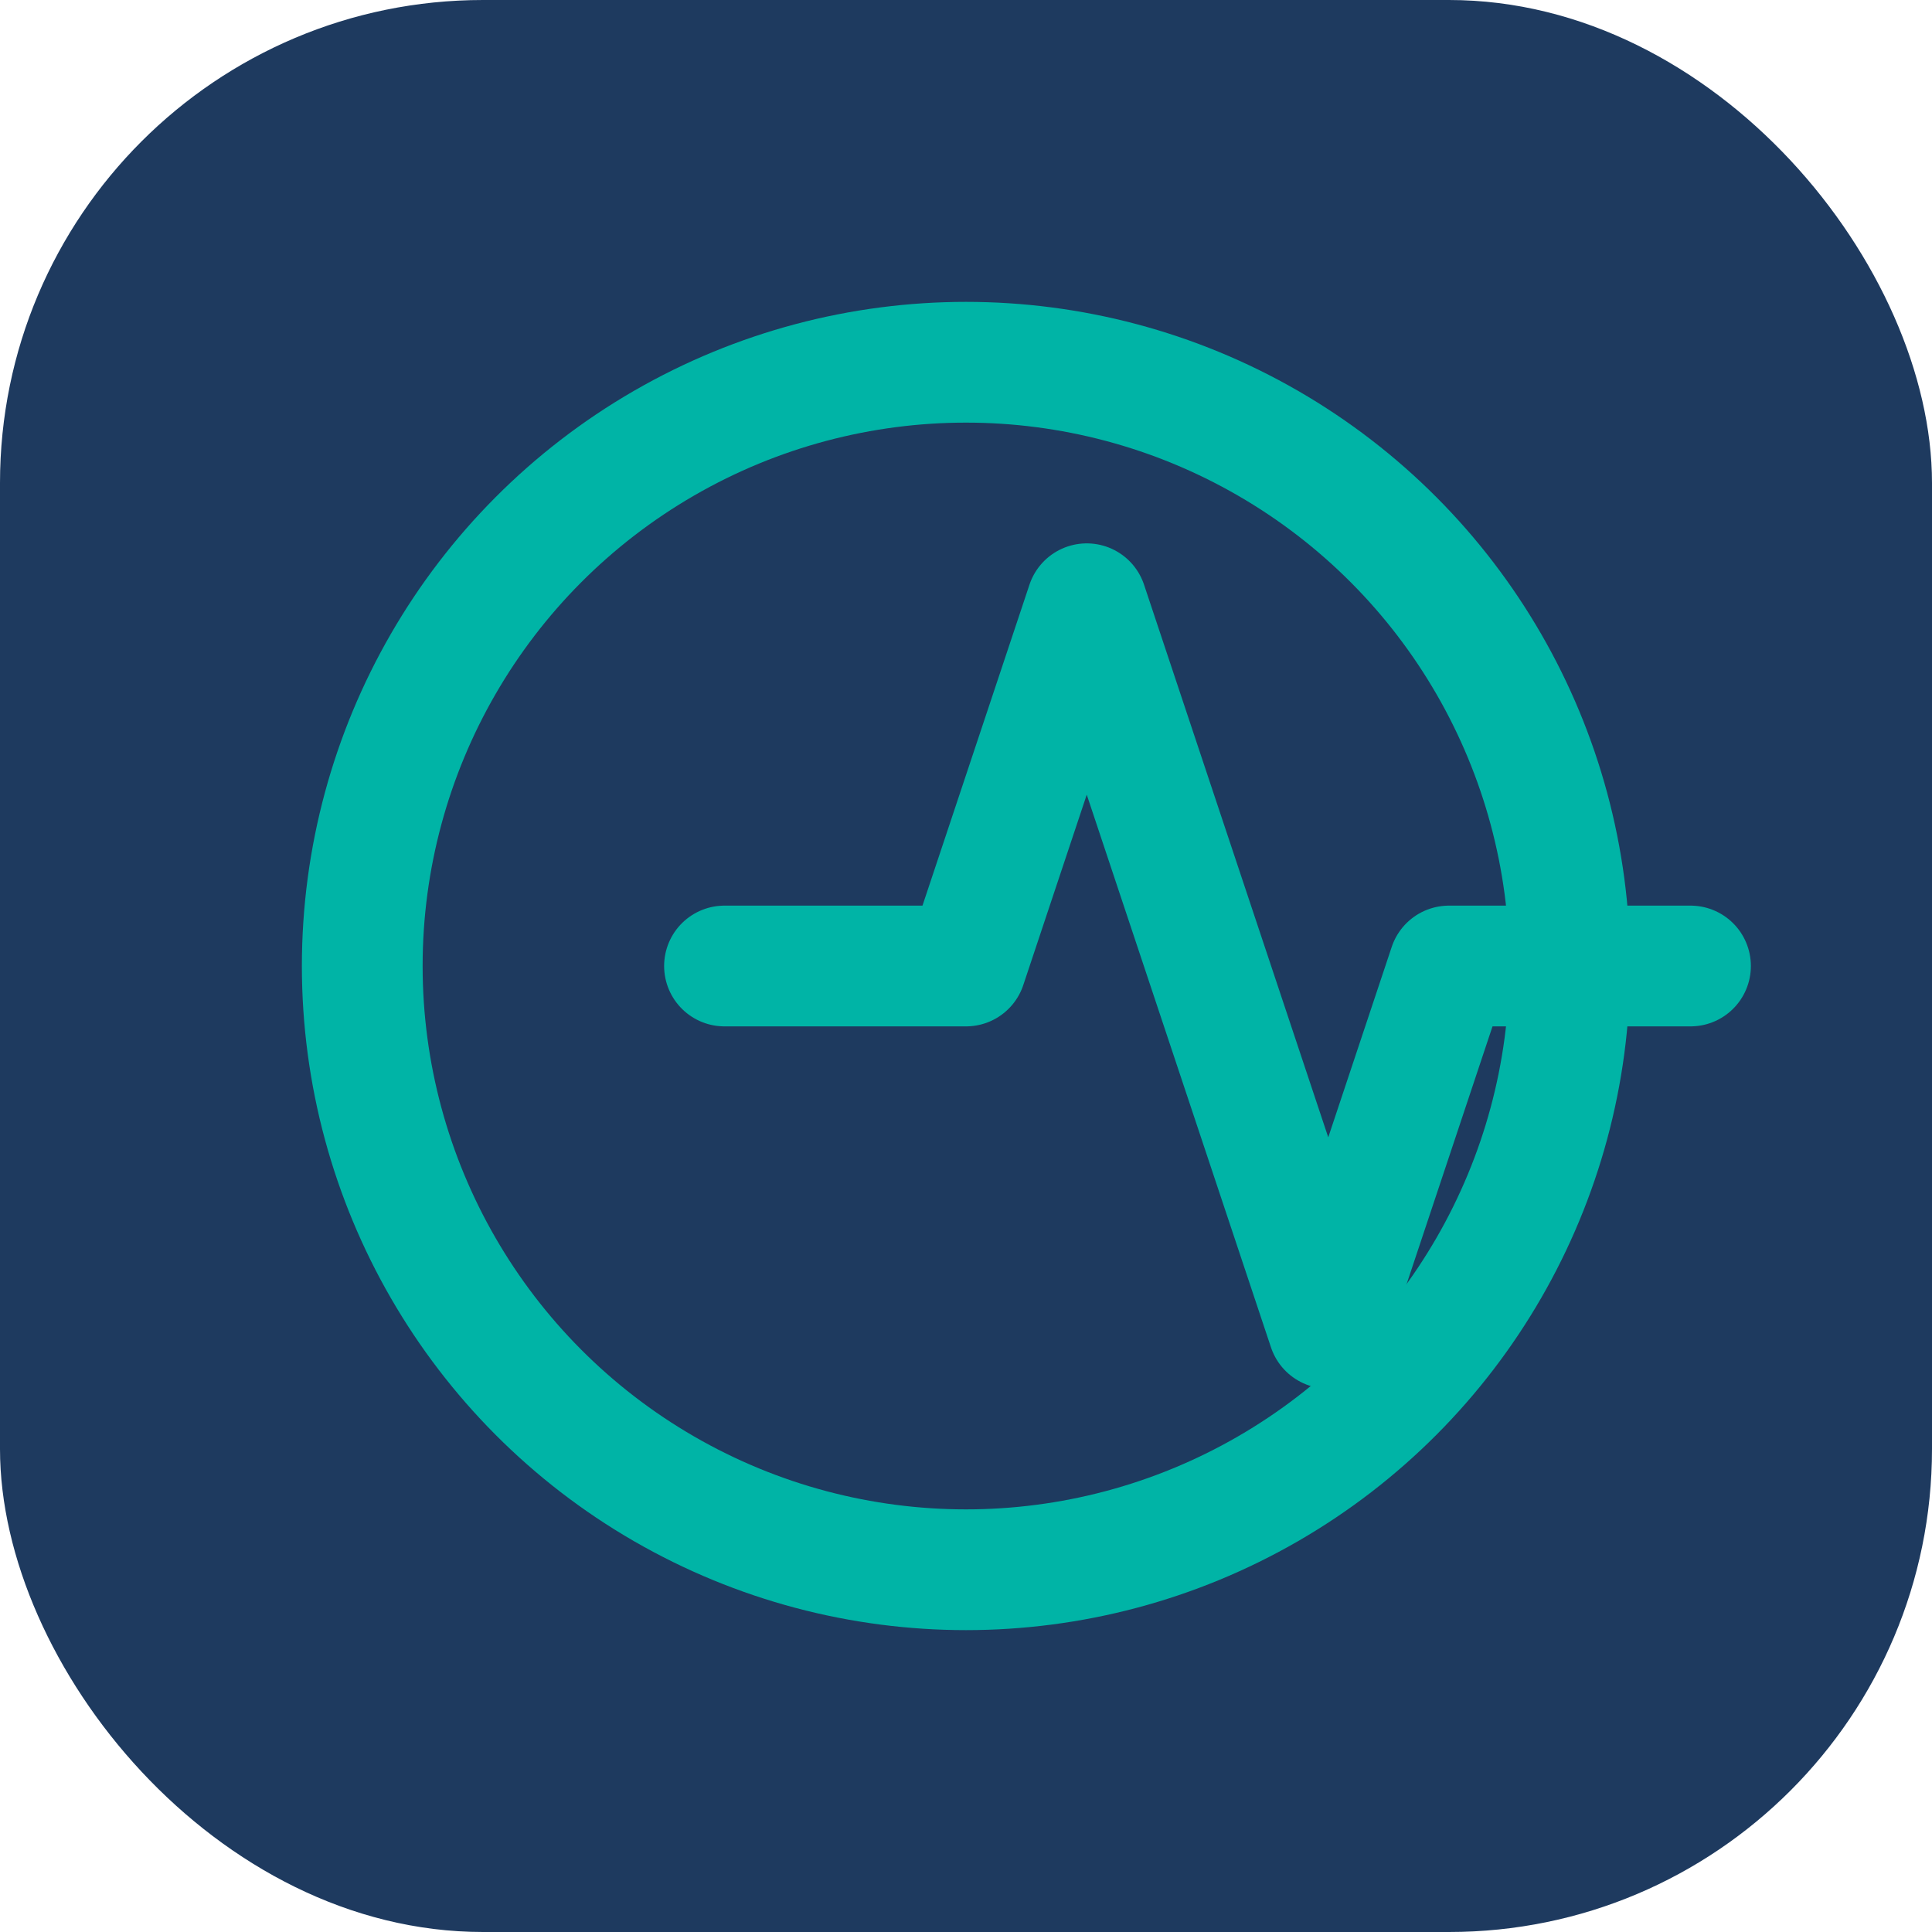
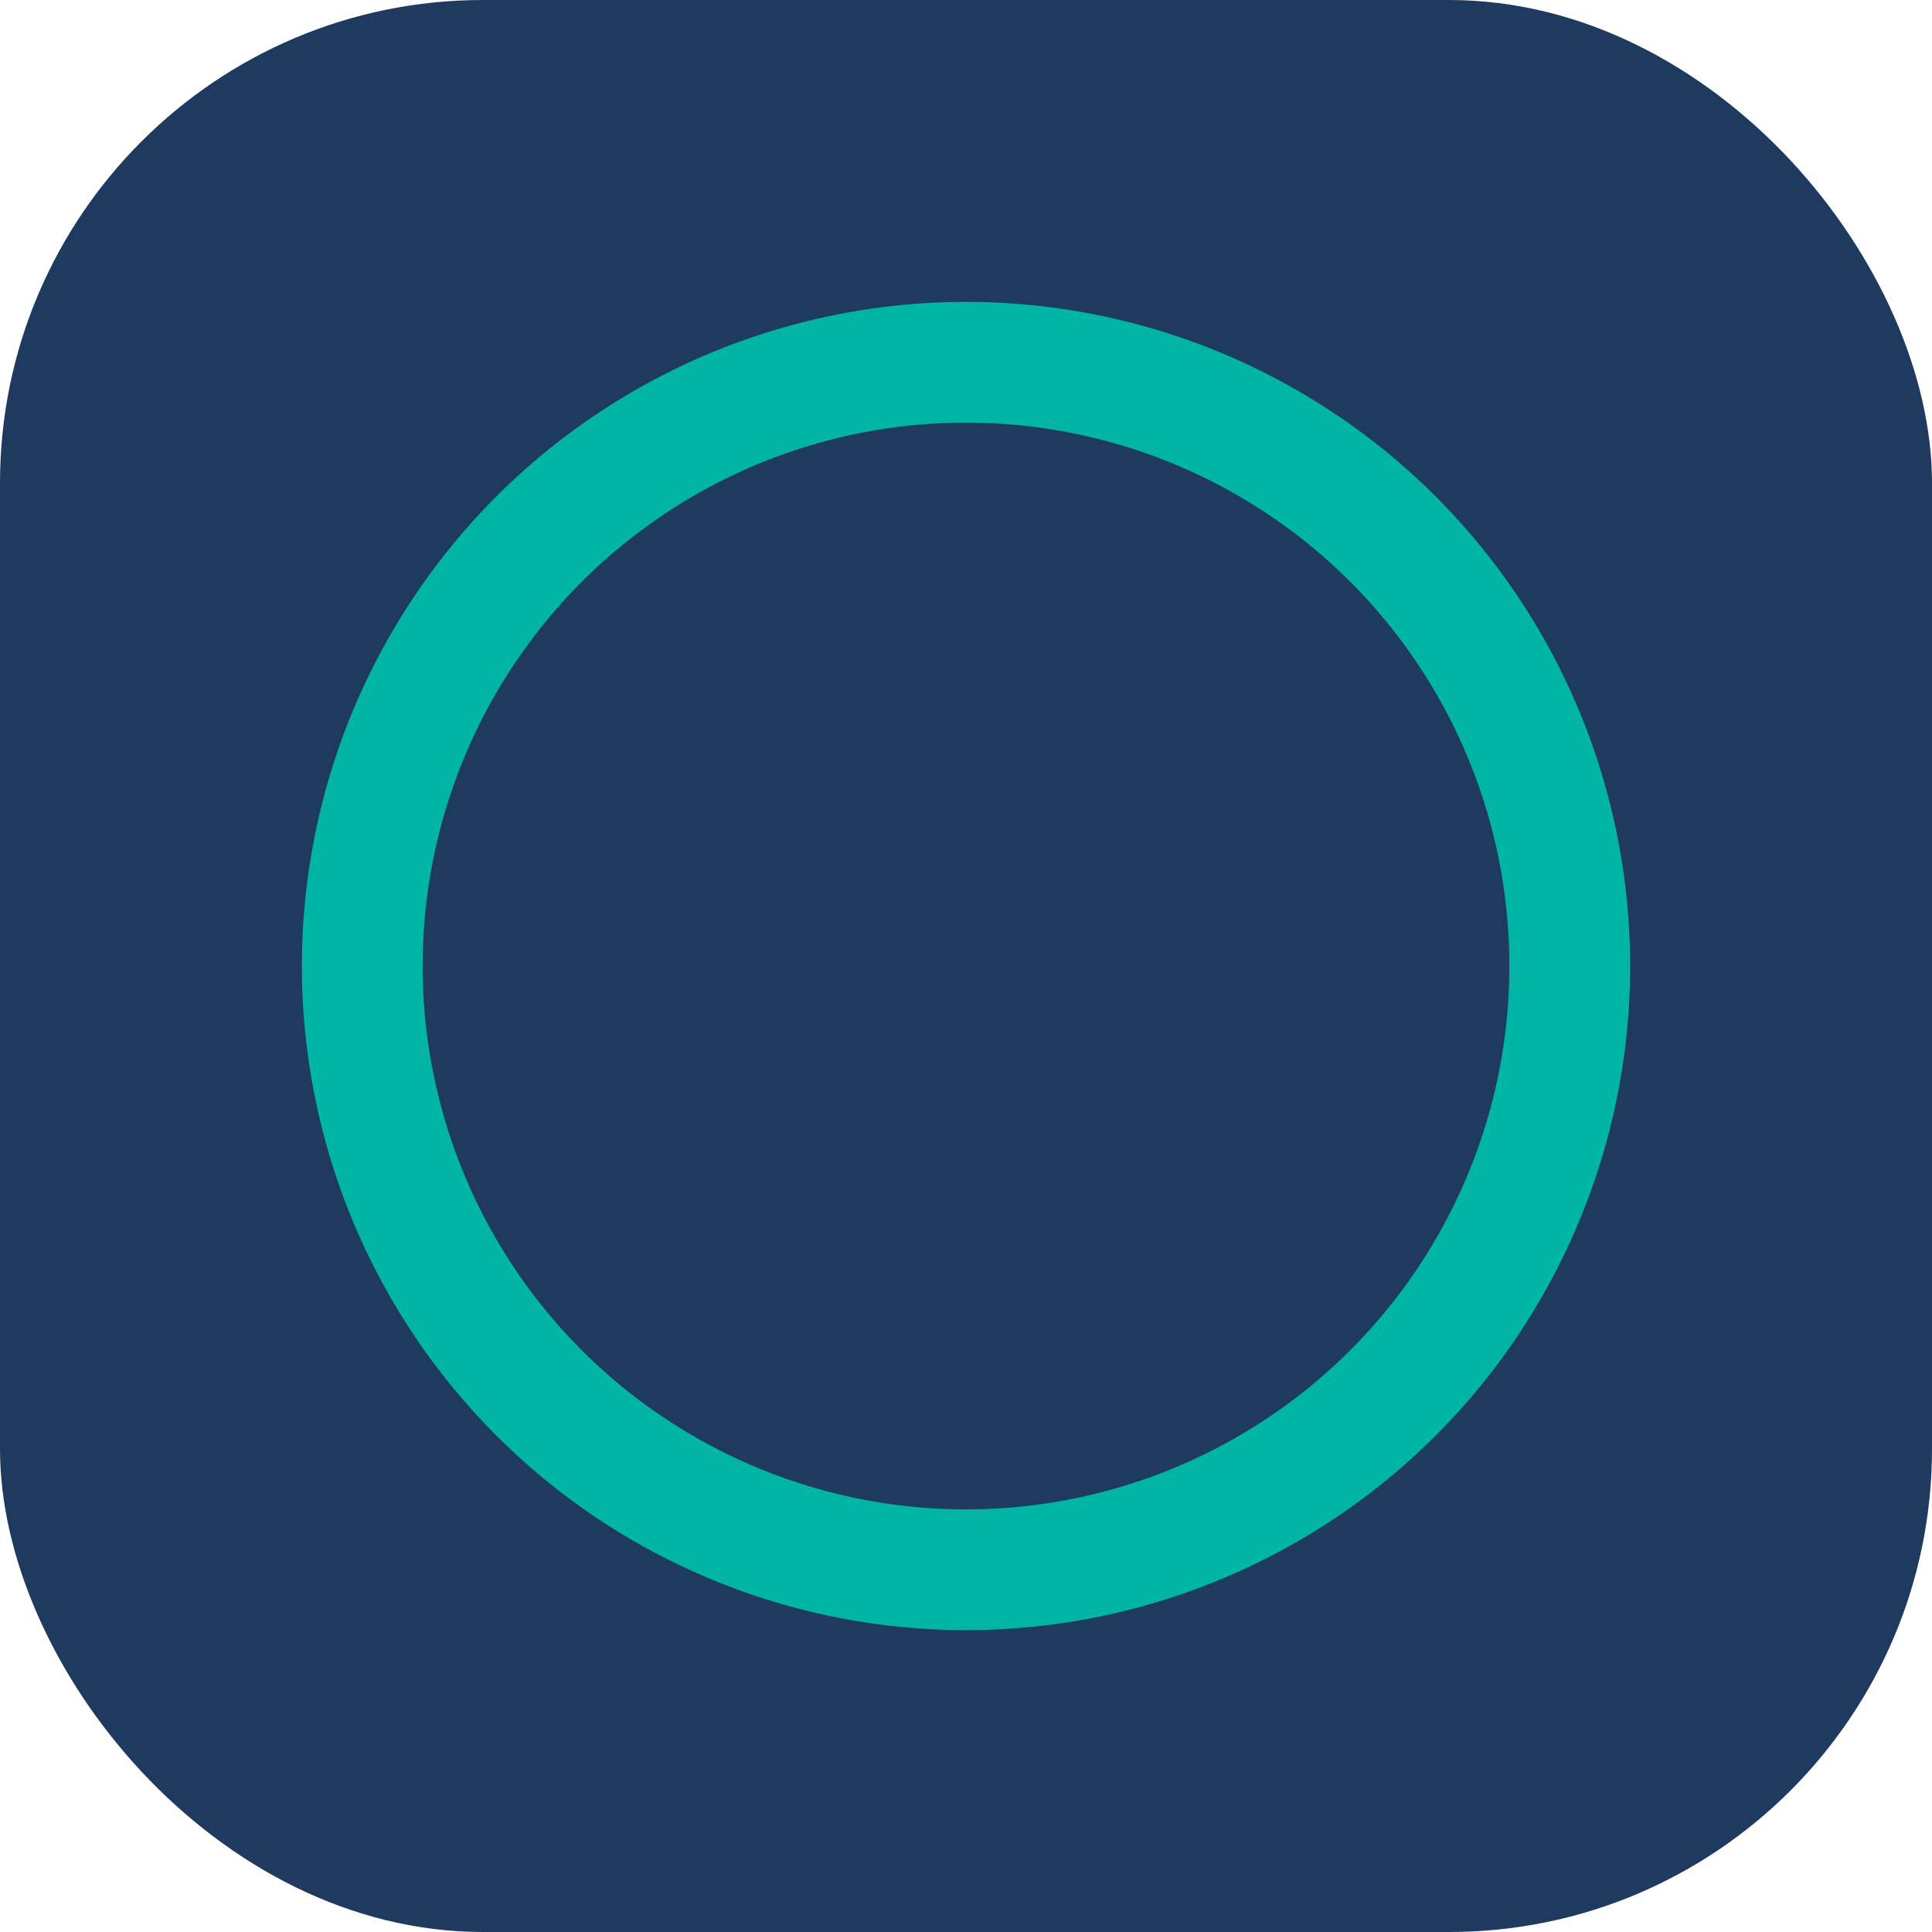
<svg xmlns="http://www.w3.org/2000/svg" width="32" height="32" viewBox="0 0 32 32" fill="none">
  <rect width="32" height="32" rx="8" fill="#1E3A5F" />
  <circle cx="16" cy="16" r="10" stroke="#00B4A6" stroke-width="2" fill="none" />
-   <path d="M12 16h4l2-6 4 12 2-6h4" stroke="#00B4A6" stroke-width="2" fill="none" stroke-linecap="round" stroke-linejoin="round" />
</svg>